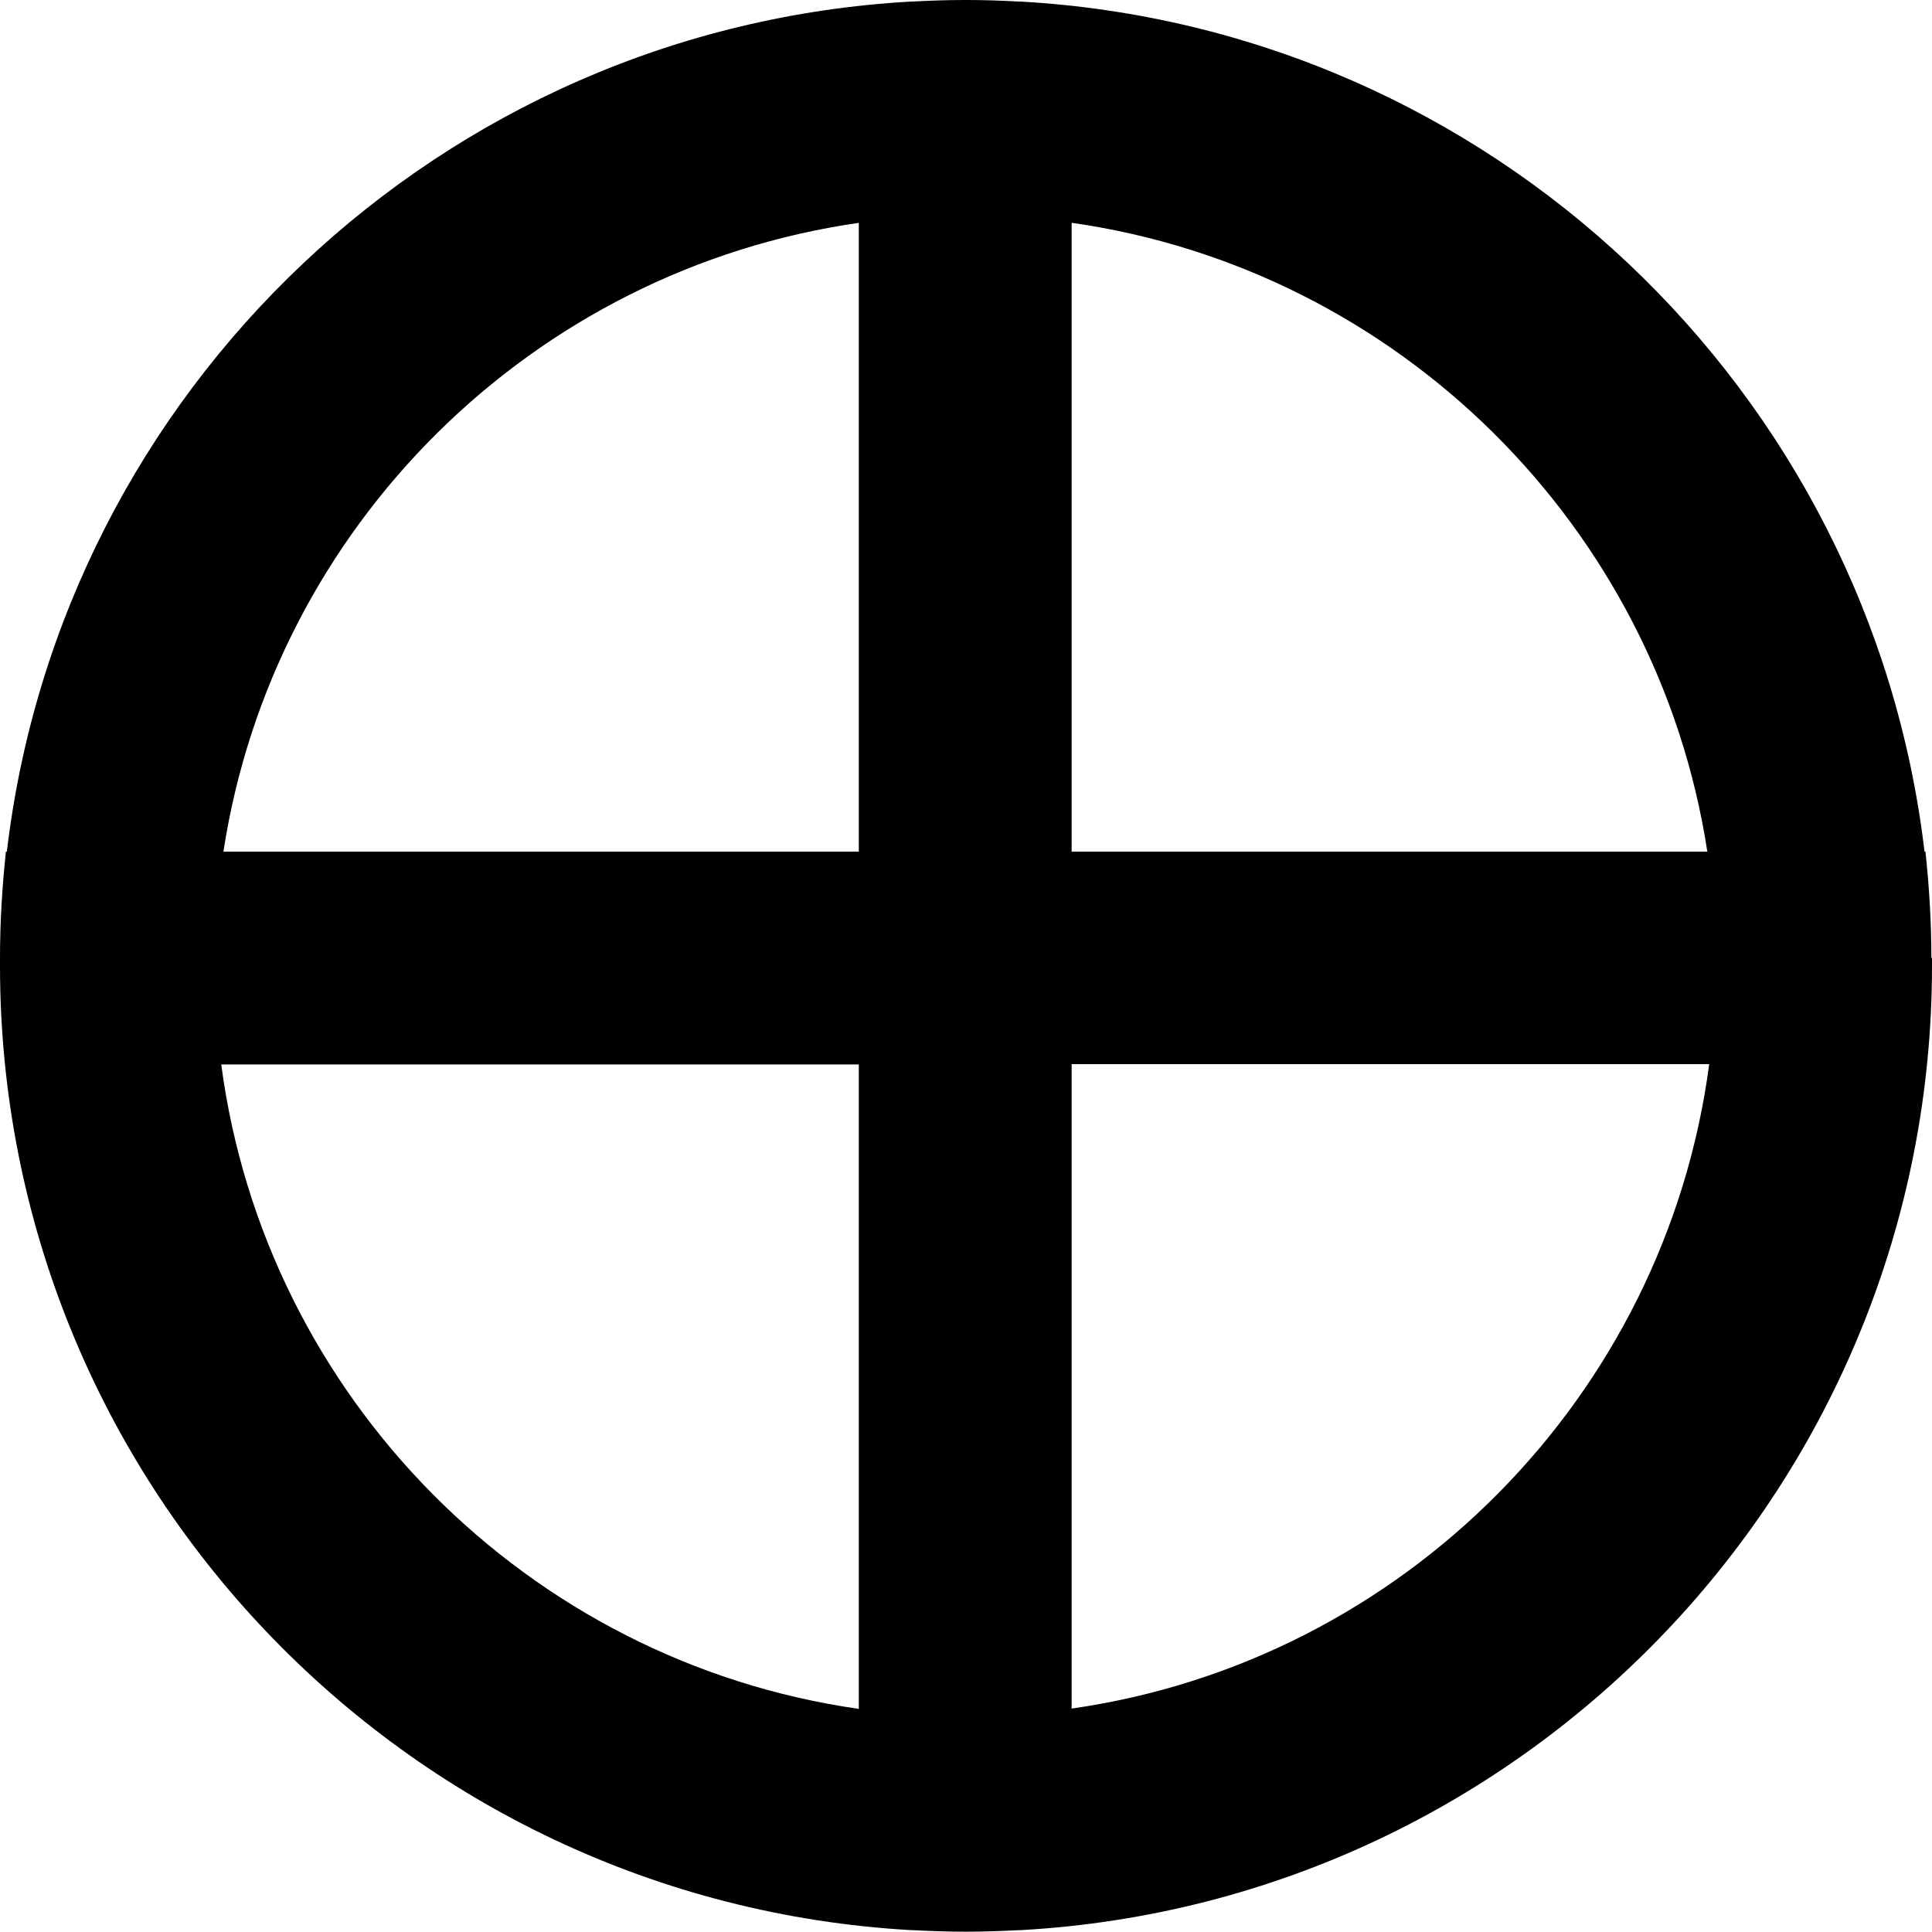
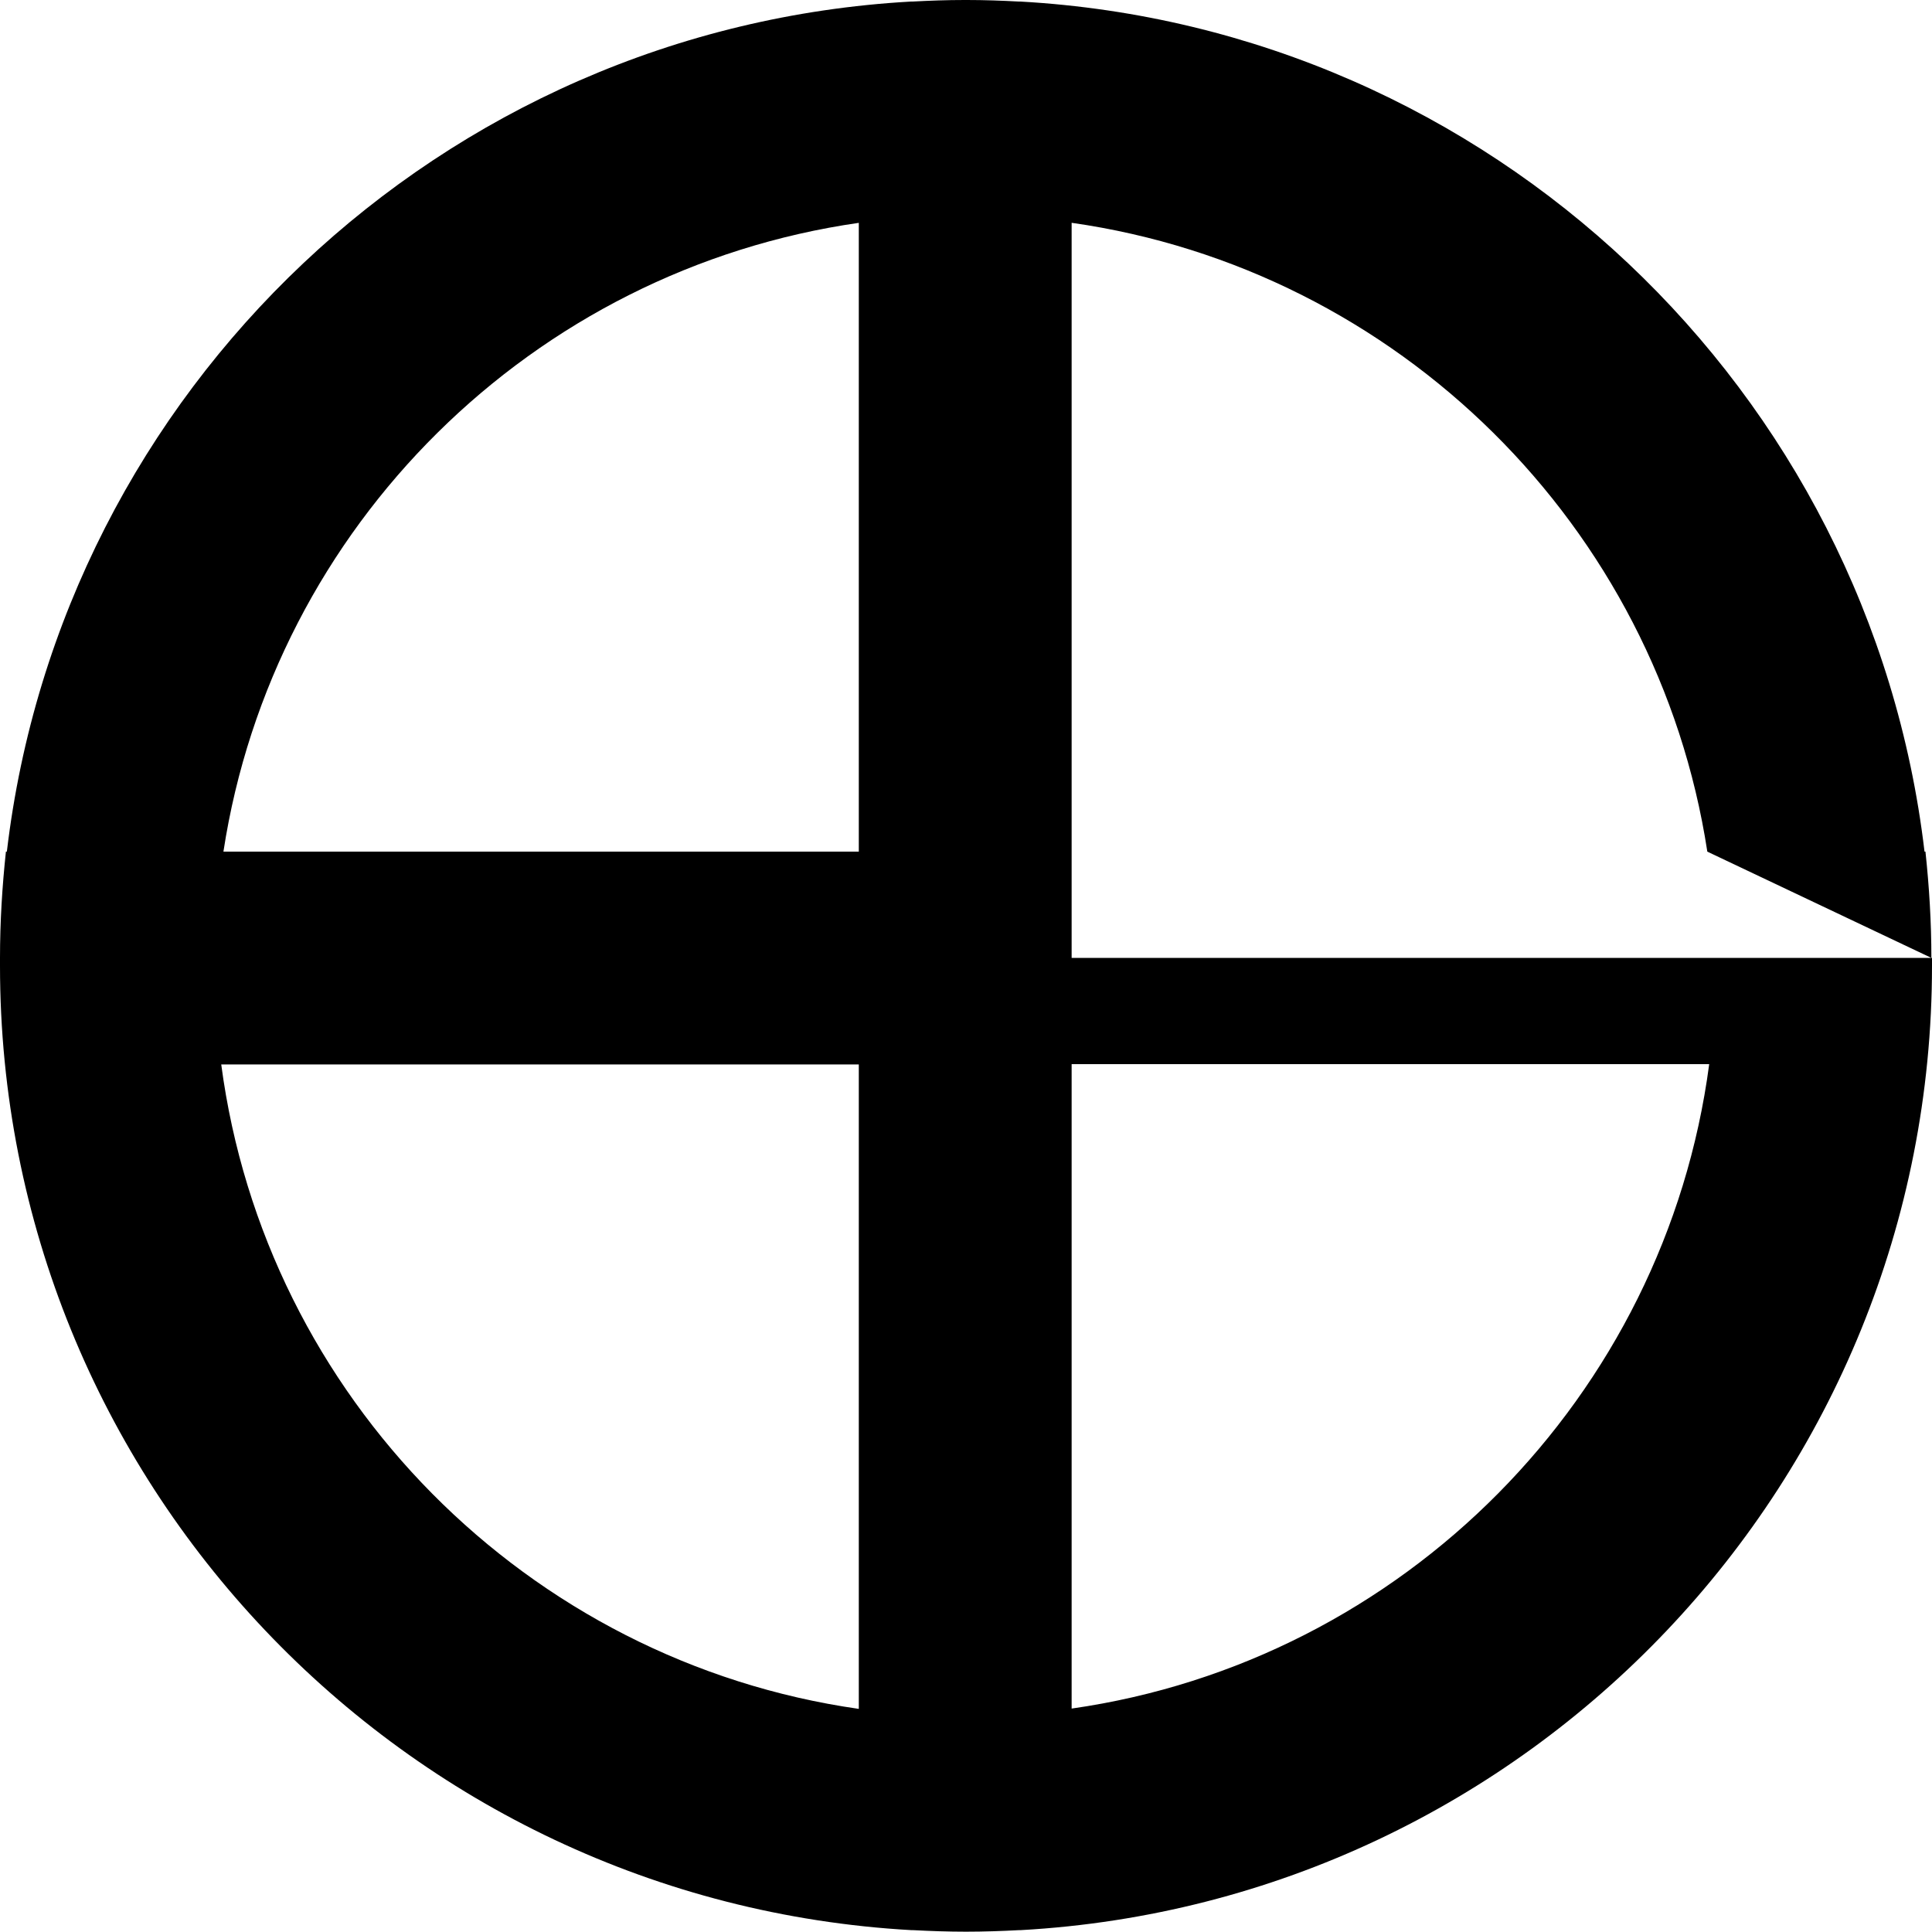
<svg xmlns="http://www.w3.org/2000/svg" width="62" height="62" viewBox="0 0 62 62" fill="none">
-   <path d="M61.98 30.74C61.98 29.59 61.91 28.45 61.79 27.33H61.76C60.01 12.51 47.82 0.9 32.75 0.05C32.73 0.05 32.71 0.05 32.7 0.05C32.15 0.02 31.59 0 31.03 0C31.02 0 31 0 30.99 0C30.99 0 30.96 0 30.95 0C30.39 0 29.84 0.02 29.28 0.05C29.26 0.05 29.24 0.05 29.23 0.05C14.16 0.9 1.97 12.51 0.22 27.33H0.19C0.07 28.45 0 29.59 0 30.74C0 30.74 0 30.82 0 30.86C0 30.9 0 30.95 0 30.99C0 47.52 12.94 61.02 29.24 61.94C29.26 61.94 29.27 61.94 29.29 61.94C29.86 61.97 30.43 61.99 31 61.99C31.57 61.99 32.15 61.97 32.71 61.94C32.73 61.94 32.74 61.94 32.76 61.94C49.06 61.03 62 47.52 62 30.99C62 30.95 62 30.9 62 30.86C62 30.82 62 30.78 62 30.74H61.98ZM54.79 27.33H34.39V7.15C44.86 8.64 53.19 16.89 54.79 27.33ZM27.56 7.15V27.33H7.17C8.77 16.89 17.09 8.65 27.57 7.15H27.56ZM7.1 34.16H27.56V54.84C16.92 53.32 8.51 44.83 7.1 34.16ZM34.39 54.83V34.15H54.85C53.44 44.82 45.03 53.31 34.39 54.83Z" fill="#D28EFF" style="fill:#D28EFF;fill:color(display-p3 0.824 0.557 1);fill-opacity:1;" />
+   <path d="M61.98 30.74C61.98 29.59 61.91 28.45 61.79 27.33H61.76C60.01 12.51 47.82 0.9 32.75 0.05C32.73 0.05 32.71 0.05 32.7 0.05C32.15 0.02 31.59 0 31.03 0C31.02 0 31 0 30.99 0C30.99 0 30.96 0 30.95 0C30.39 0 29.84 0.02 29.28 0.05C29.26 0.05 29.24 0.05 29.23 0.05C14.16 0.9 1.97 12.51 0.22 27.33H0.19C0.07 28.45 0 29.59 0 30.74C0 30.74 0 30.82 0 30.86C0 30.9 0 30.95 0 30.99C0 47.52 12.94 61.02 29.24 61.94C29.26 61.94 29.27 61.94 29.29 61.94C29.86 61.97 30.43 61.99 31 61.99C31.57 61.99 32.15 61.97 32.71 61.94C32.73 61.94 32.74 61.94 32.76 61.94C49.06 61.03 62 47.52 62 30.99C62 30.95 62 30.9 62 30.86C62 30.82 62 30.78 62 30.74H61.98ZH34.39V7.15C44.86 8.64 53.19 16.89 54.79 27.33ZM27.56 7.15V27.33H7.17C8.77 16.89 17.09 8.65 27.57 7.15H27.56ZM7.1 34.16H27.56V54.84C16.92 53.32 8.51 44.83 7.1 34.16ZM34.39 54.83V34.15H54.85C53.44 44.82 45.03 53.31 34.39 54.83Z" fill="#D28EFF" style="fill:#D28EFF;fill:color(display-p3 0.824 0.557 1);fill-opacity:1;" />
</svg>